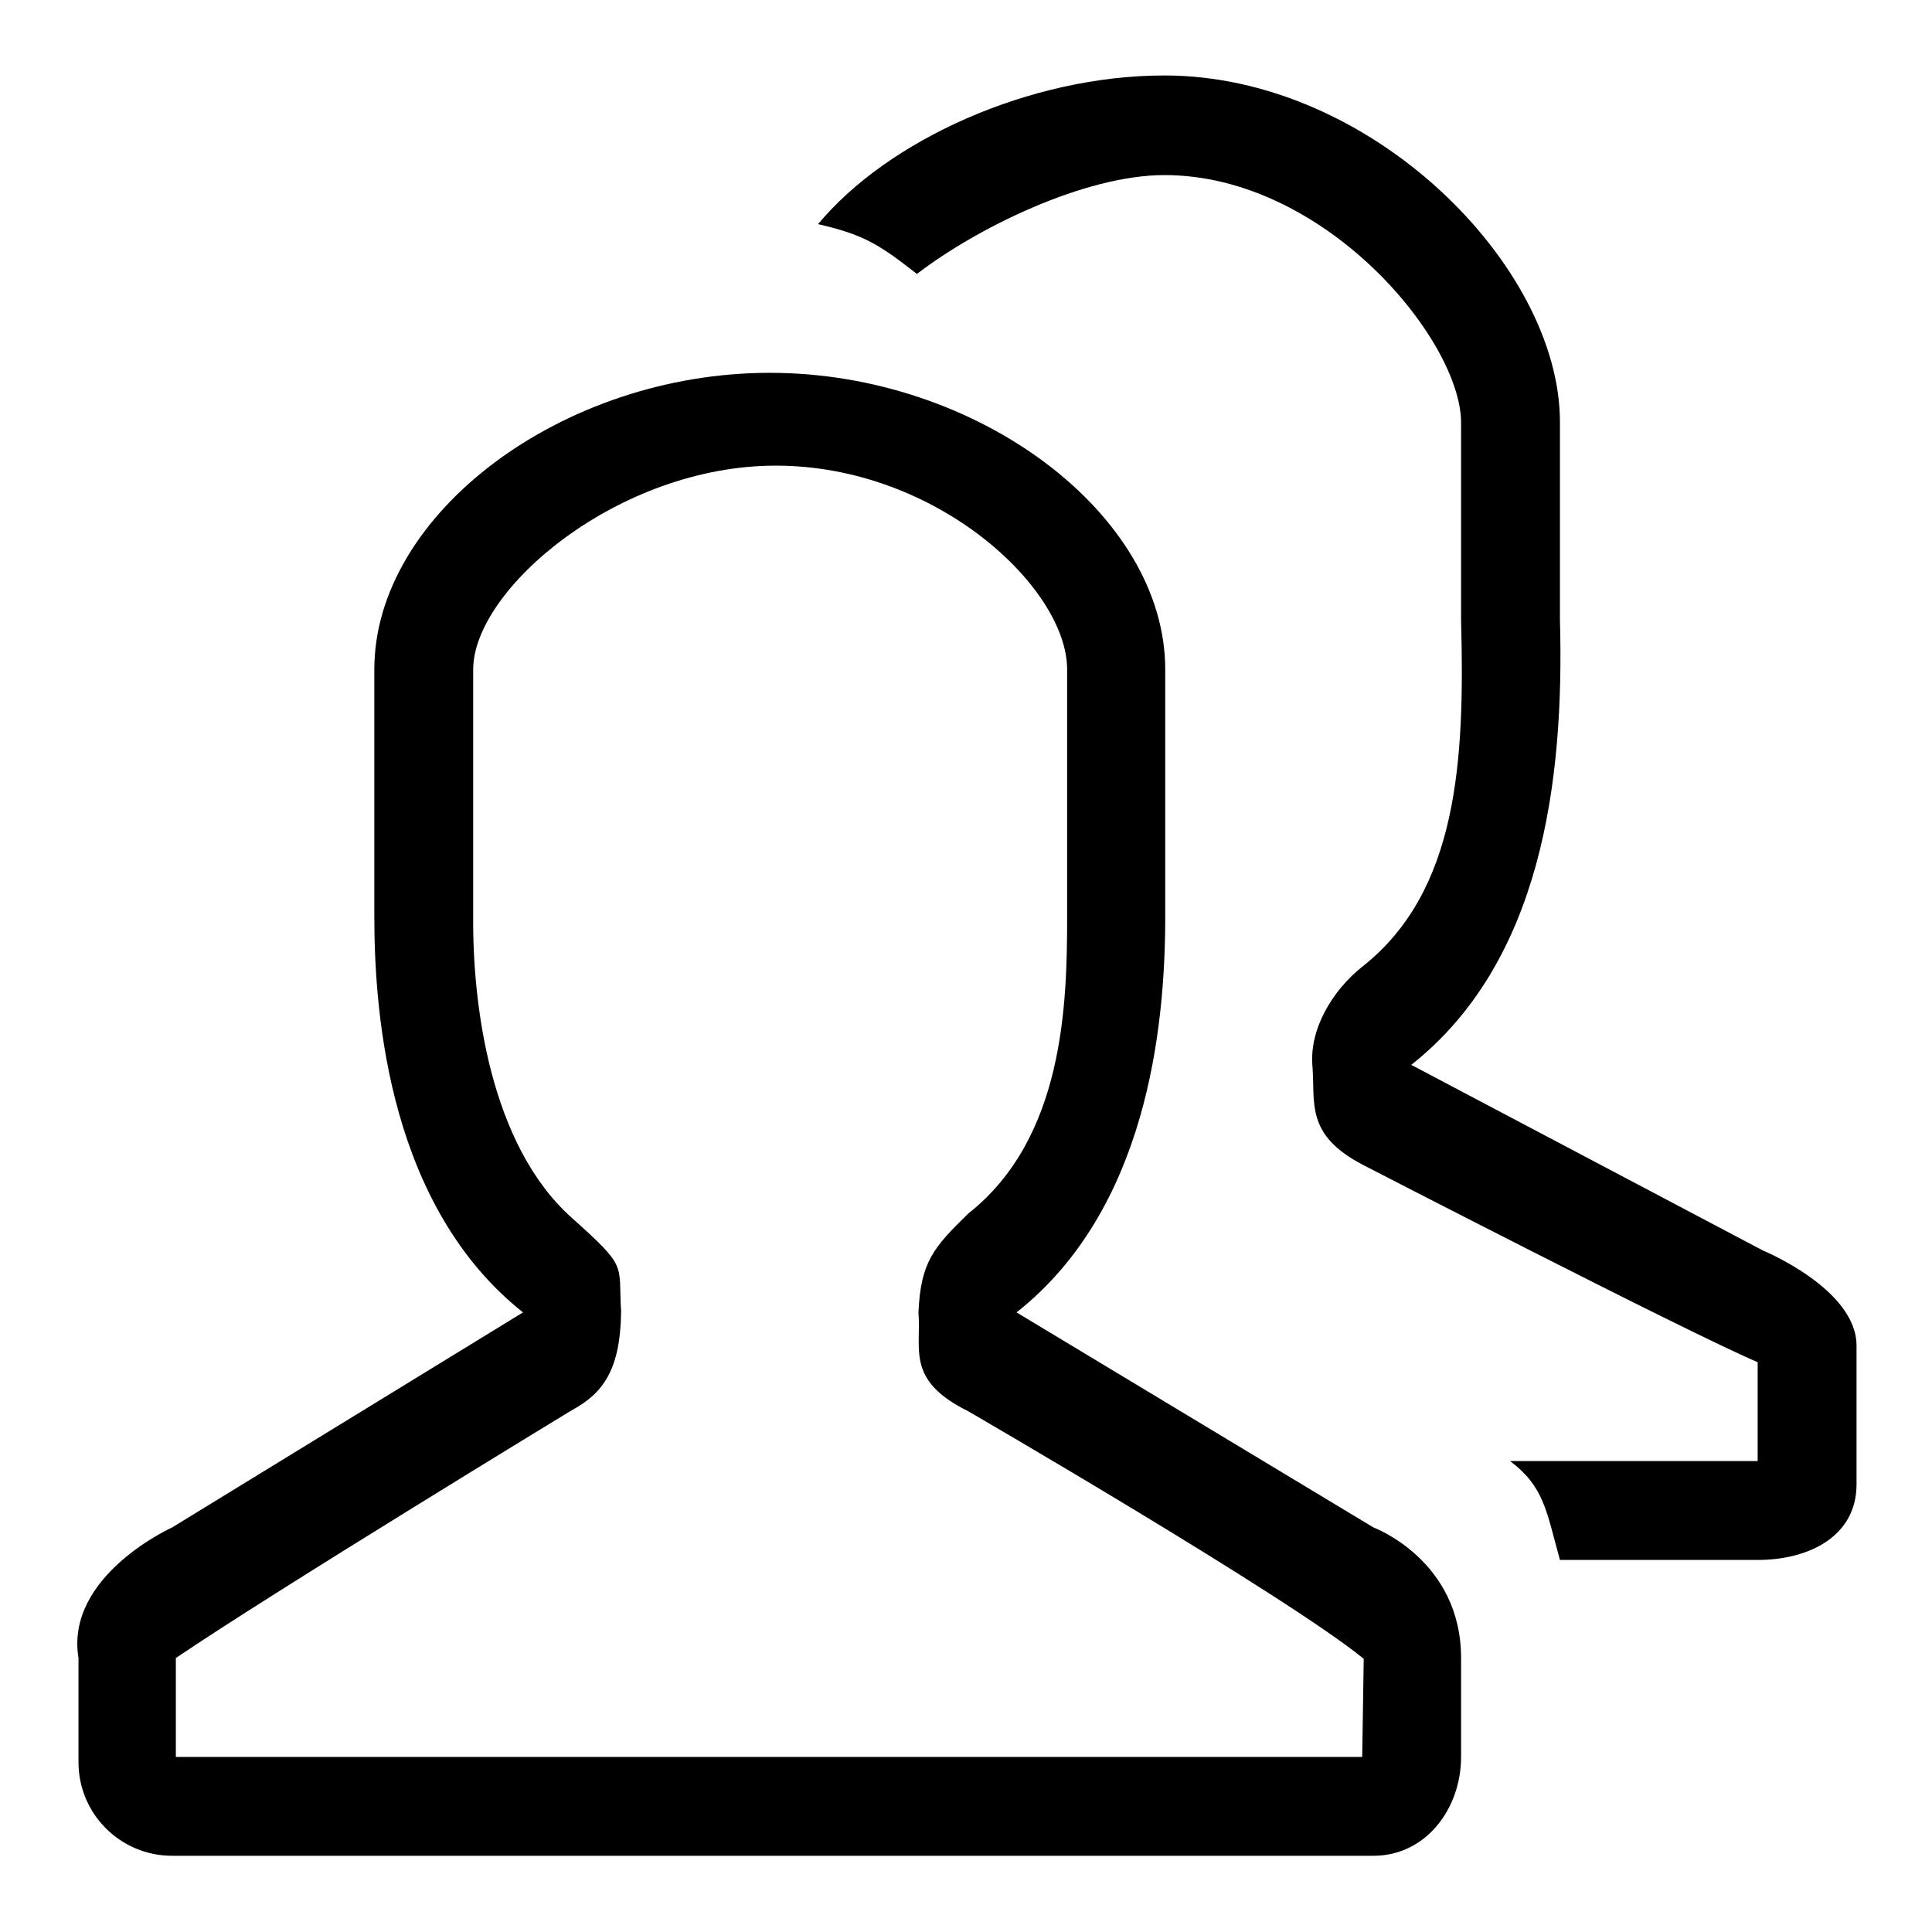
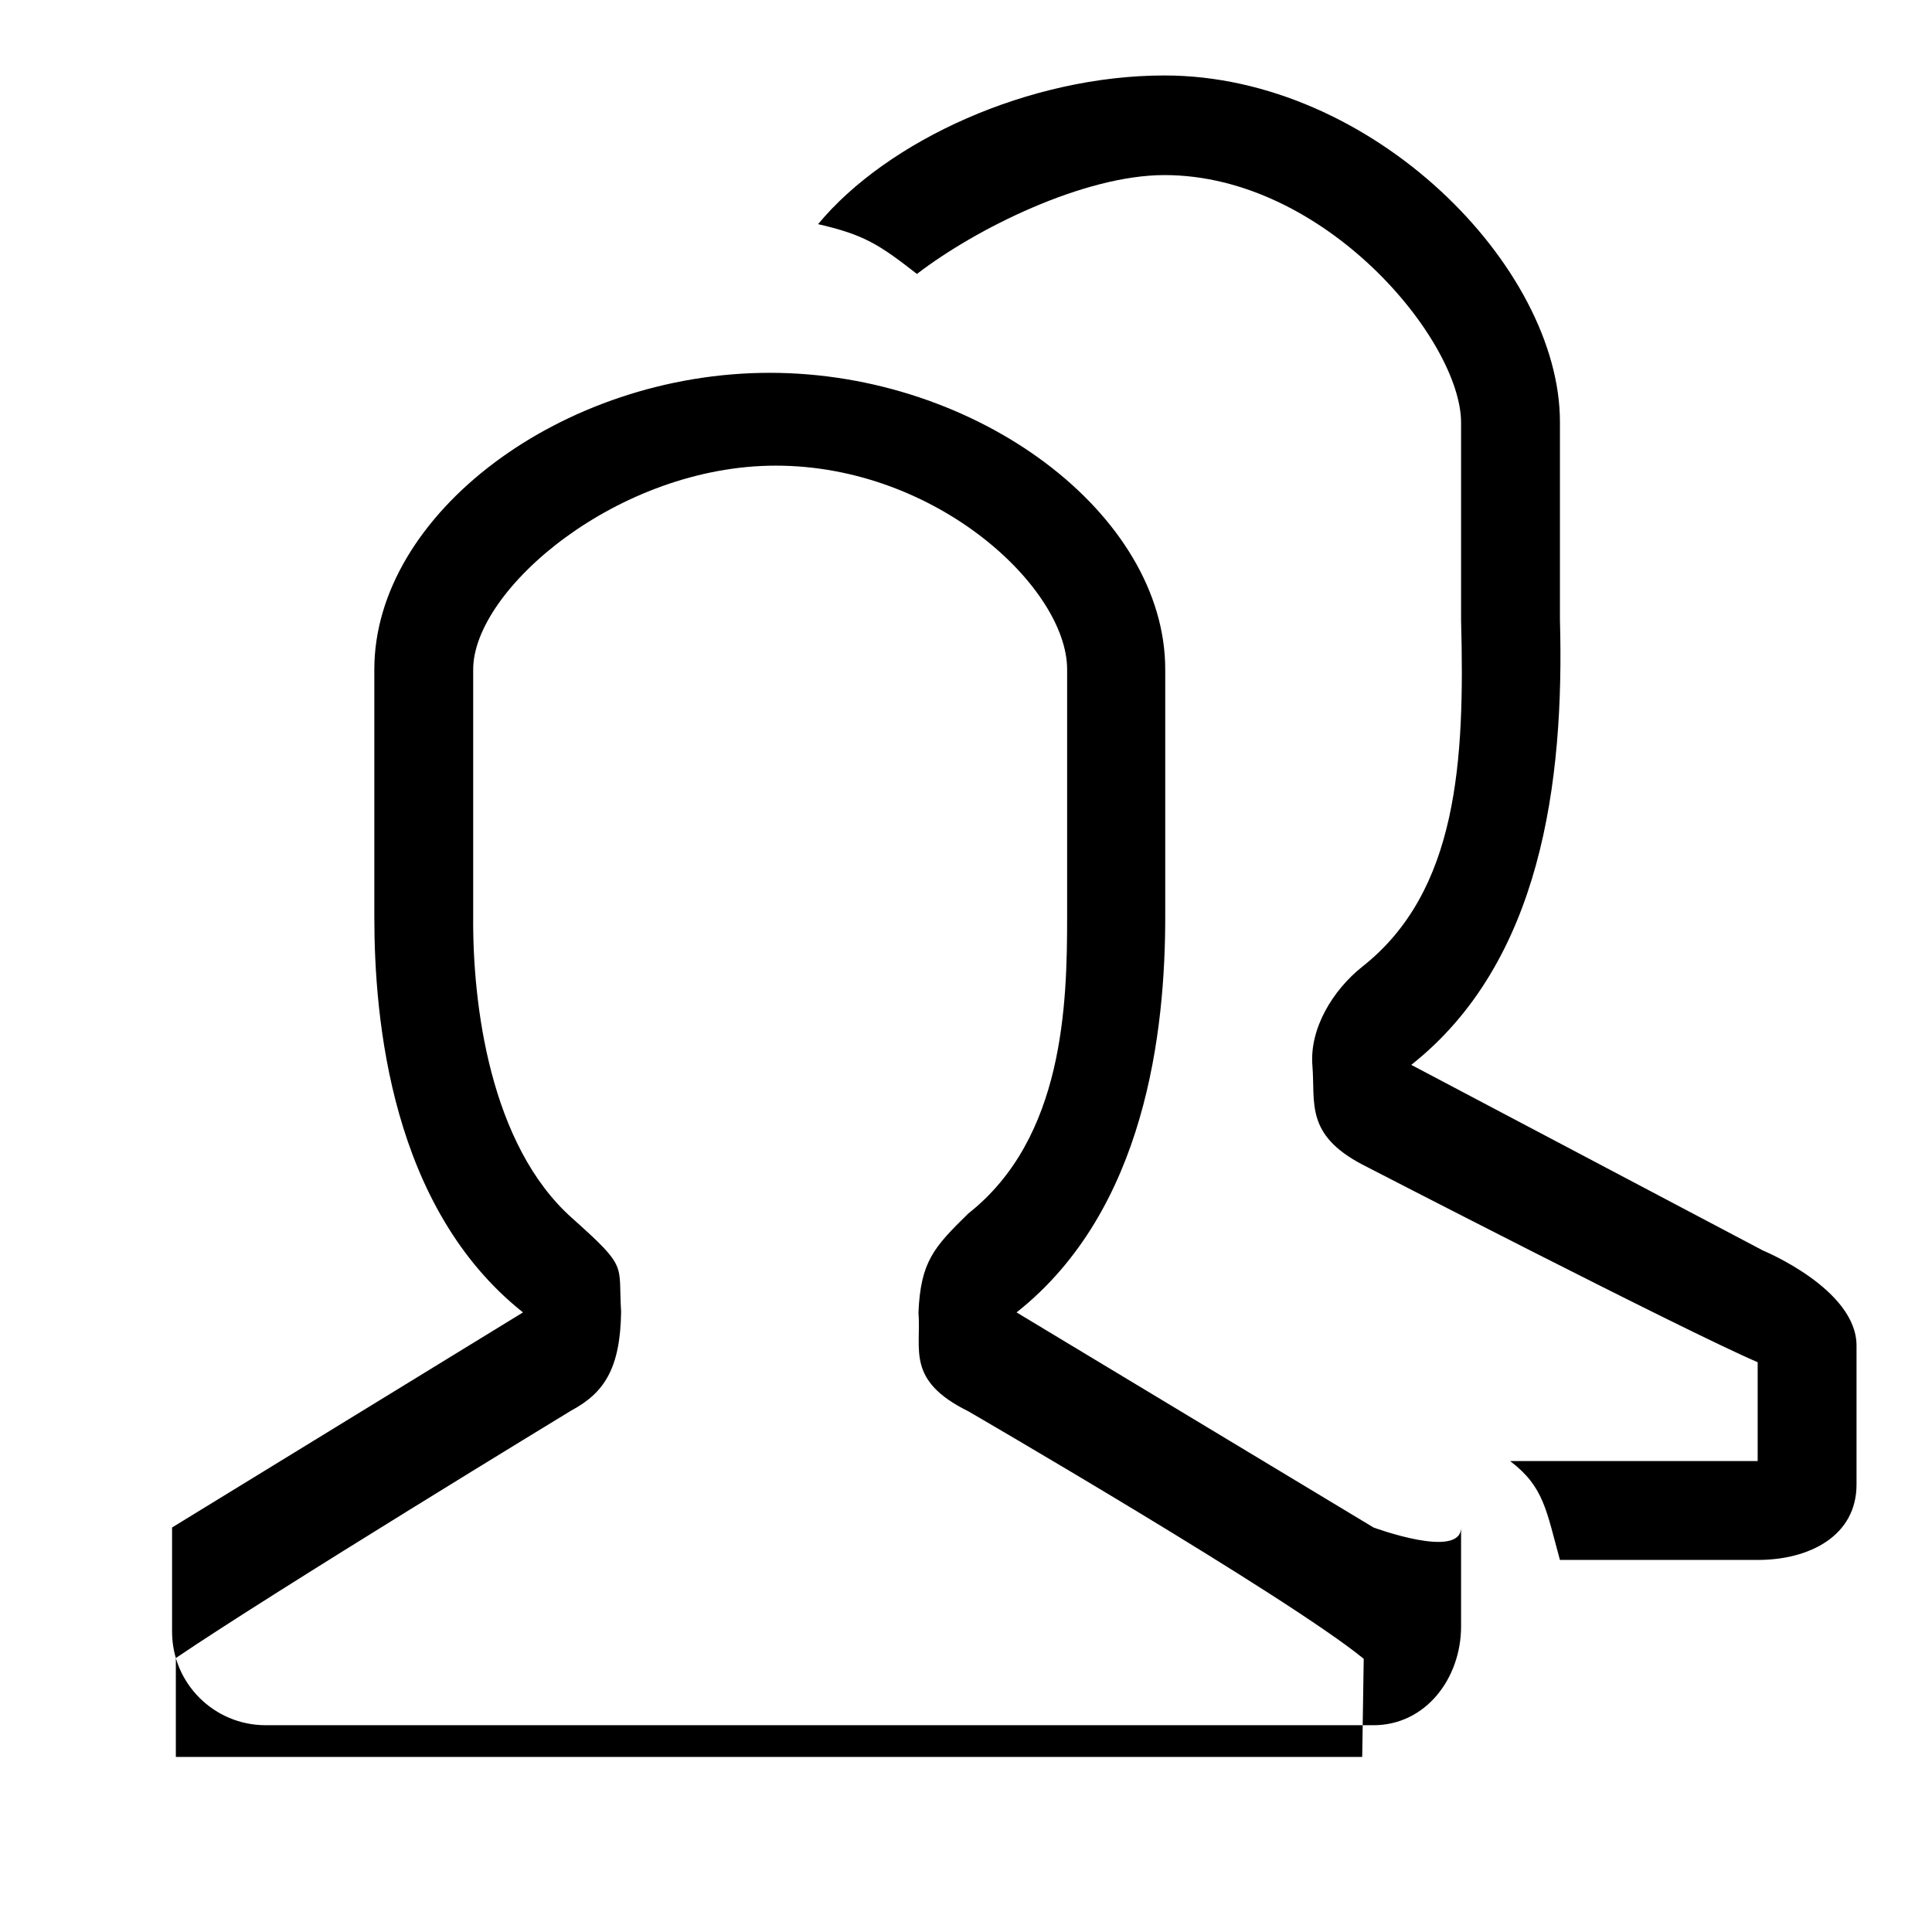
<svg xmlns="http://www.w3.org/2000/svg" version="1.1" x="0px" y="0px" viewBox="0 0 256 256" enable-background="new 0 0 256 256" xml:space="preserve">
  <g>
-     <path fill="#000000" d="M182,202.4l-47.3-28.5c17.2-13.6,19.7-37.5,19.7-52.4V88.7c0-20.6-24.9-39.3-52.4-39.3 c-27.5,0-52.4,18.7-52.4,39.3v32.8c0,13.6,2.2,38.5,19.7,52.4l-46.5,28.5c0,0-14.2,6.4-12.4,17.3v13.8c0,6.9,5.6,12.4,12.4,12.4 H182c6.9,0,11.6-6.2,11.6-13.1v-13.1C193.6,206.7,182,202.4,182,202.4z M180.5,232.8H23.3v-13.1c12.8-8.7,52.4-32.8,52.4-32.8 c4.3-2.3,6.5-5.5,6.6-13.1c-0.4-6.4,1-5.7-6.5-12.4c-10.9-9.7-13.2-28.4-13.1-40V88.7c0-10.6,19.2-27,40.1-27 c21.3,0,38.6,16.2,38.6,27v32.8c0,11.5-0.4,29.3-13.1,39.3c-4.6,4.5-6.3,6.4-6.6,13.1c0.4,4.9-1.7,9,6.6,13.1 c0,0,42.4,24.6,52.4,32.8L180.5,232.8L180.5,232.8z M233.6,165.7L187,141.1c17.2-13.6,20.3-37.4,19.7-59V55.9 c0-20.6-24.9-45.9-52.4-45.9c-17.9,0-36.7,8.6-45.9,19.7c6.1,1.4,8.1,2.7,13.1,6.6c7.8-6,22.1-13.1,32.8-13.1 c21.3,0,39.3,21.9,39.3,32.8v26.2c0.5,18.6-0.4,35.9-13.1,45.9c-3.9,3.1-7,8.2-6.6,13.1c0.4,4.9-1,9.1,6.6,13.1 c0,0,42.6,22,52.4,26.2v13.1h-32.8c4.5,3.4,4.8,6.6,6.6,13.1h26.2c6.9,0,13.1-3.2,13.1-10v-18.4C246,170.8,233.6,165.7,233.6,165.7 z" />
+     <path fill="#000000" d="M182,202.4l-47.3-28.5c17.2-13.6,19.7-37.5,19.7-52.4V88.7c0-20.6-24.9-39.3-52.4-39.3 c-27.5,0-52.4,18.7-52.4,39.3v32.8c0,13.6,2.2,38.5,19.7,52.4l-46.5,28.5v13.8c0,6.9,5.6,12.4,12.4,12.4 H182c6.9,0,11.6-6.2,11.6-13.1v-13.1C193.6,206.7,182,202.4,182,202.4z M180.5,232.8H23.3v-13.1c12.8-8.7,52.4-32.8,52.4-32.8 c4.3-2.3,6.5-5.5,6.6-13.1c-0.4-6.4,1-5.7-6.5-12.4c-10.9-9.7-13.2-28.4-13.1-40V88.7c0-10.6,19.2-27,40.1-27 c21.3,0,38.6,16.2,38.6,27v32.8c0,11.5-0.4,29.3-13.1,39.3c-4.6,4.5-6.3,6.4-6.6,13.1c0.4,4.9-1.7,9,6.6,13.1 c0,0,42.4,24.6,52.4,32.8L180.5,232.8L180.5,232.8z M233.6,165.7L187,141.1c17.2-13.6,20.3-37.4,19.7-59V55.9 c0-20.6-24.9-45.9-52.4-45.9c-17.9,0-36.7,8.6-45.9,19.7c6.1,1.4,8.1,2.7,13.1,6.6c7.8-6,22.1-13.1,32.8-13.1 c21.3,0,39.3,21.9,39.3,32.8v26.2c0.5,18.6-0.4,35.9-13.1,45.9c-3.9,3.1-7,8.2-6.6,13.1c0.4,4.9-1,9.1,6.6,13.1 c0,0,42.6,22,52.4,26.2v13.1h-32.8c4.5,3.4,4.8,6.6,6.6,13.1h26.2c6.9,0,13.1-3.2,13.1-10v-18.4C246,170.8,233.6,165.7,233.6,165.7 z" />
  </g>
</svg>